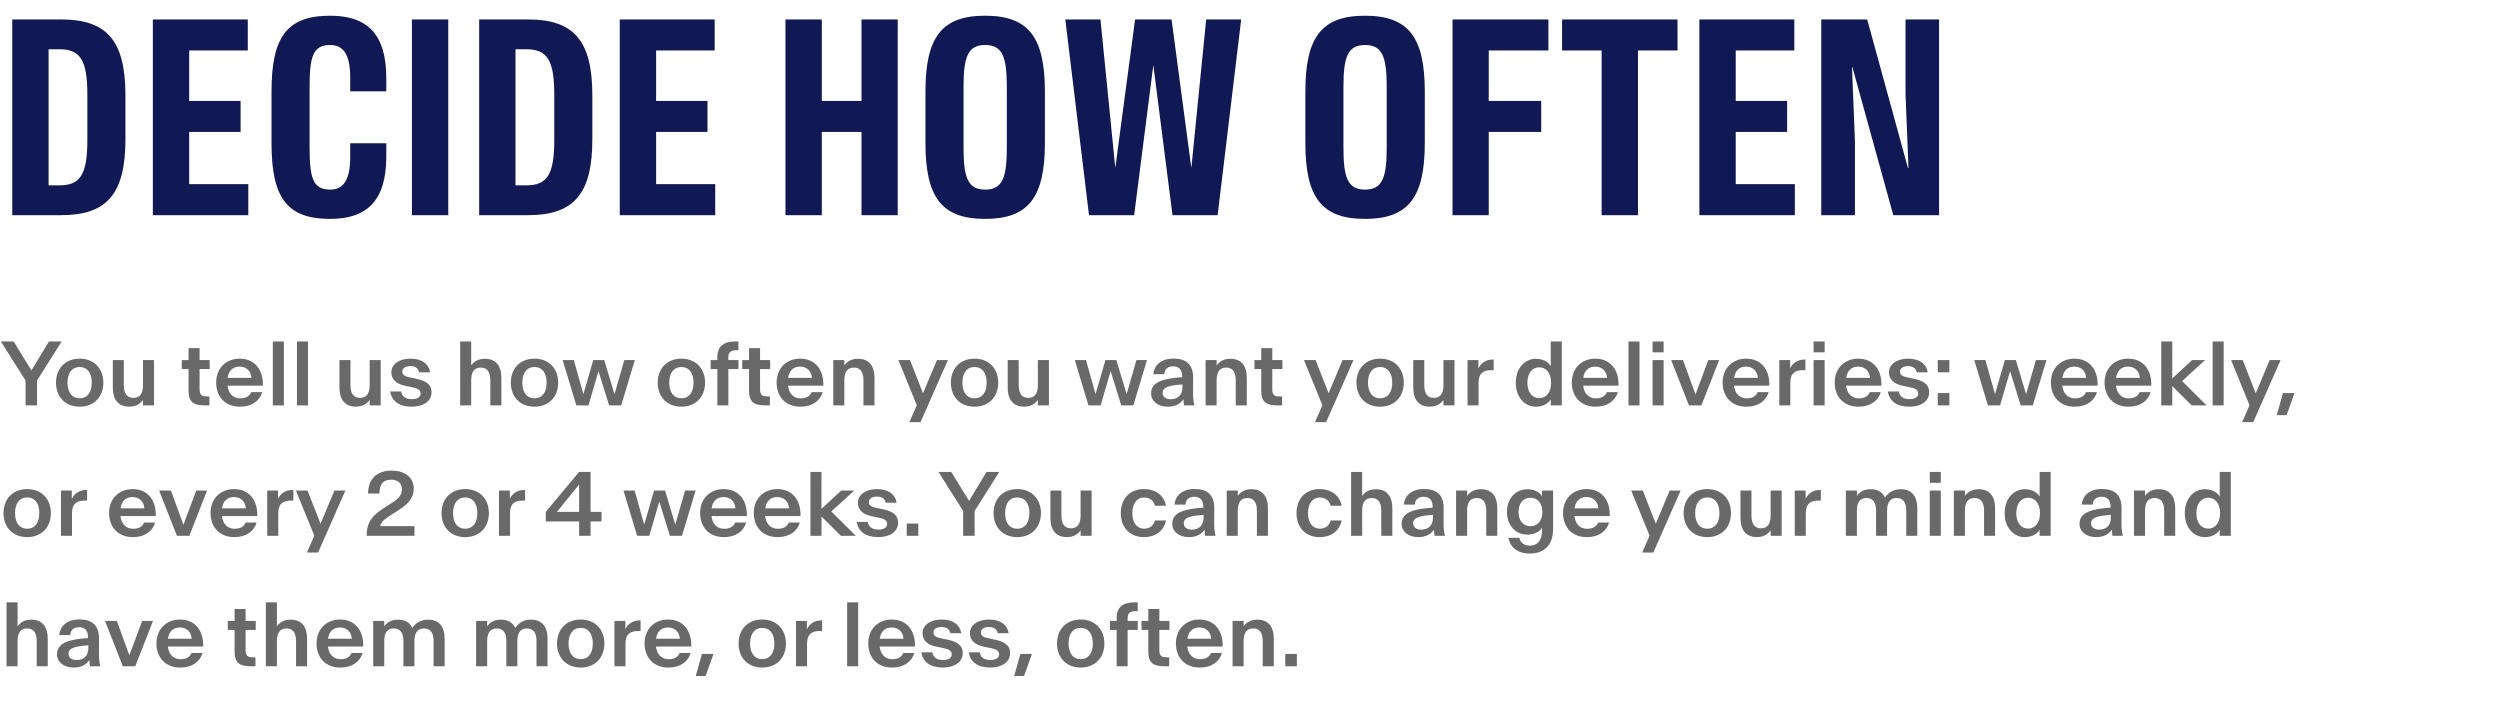
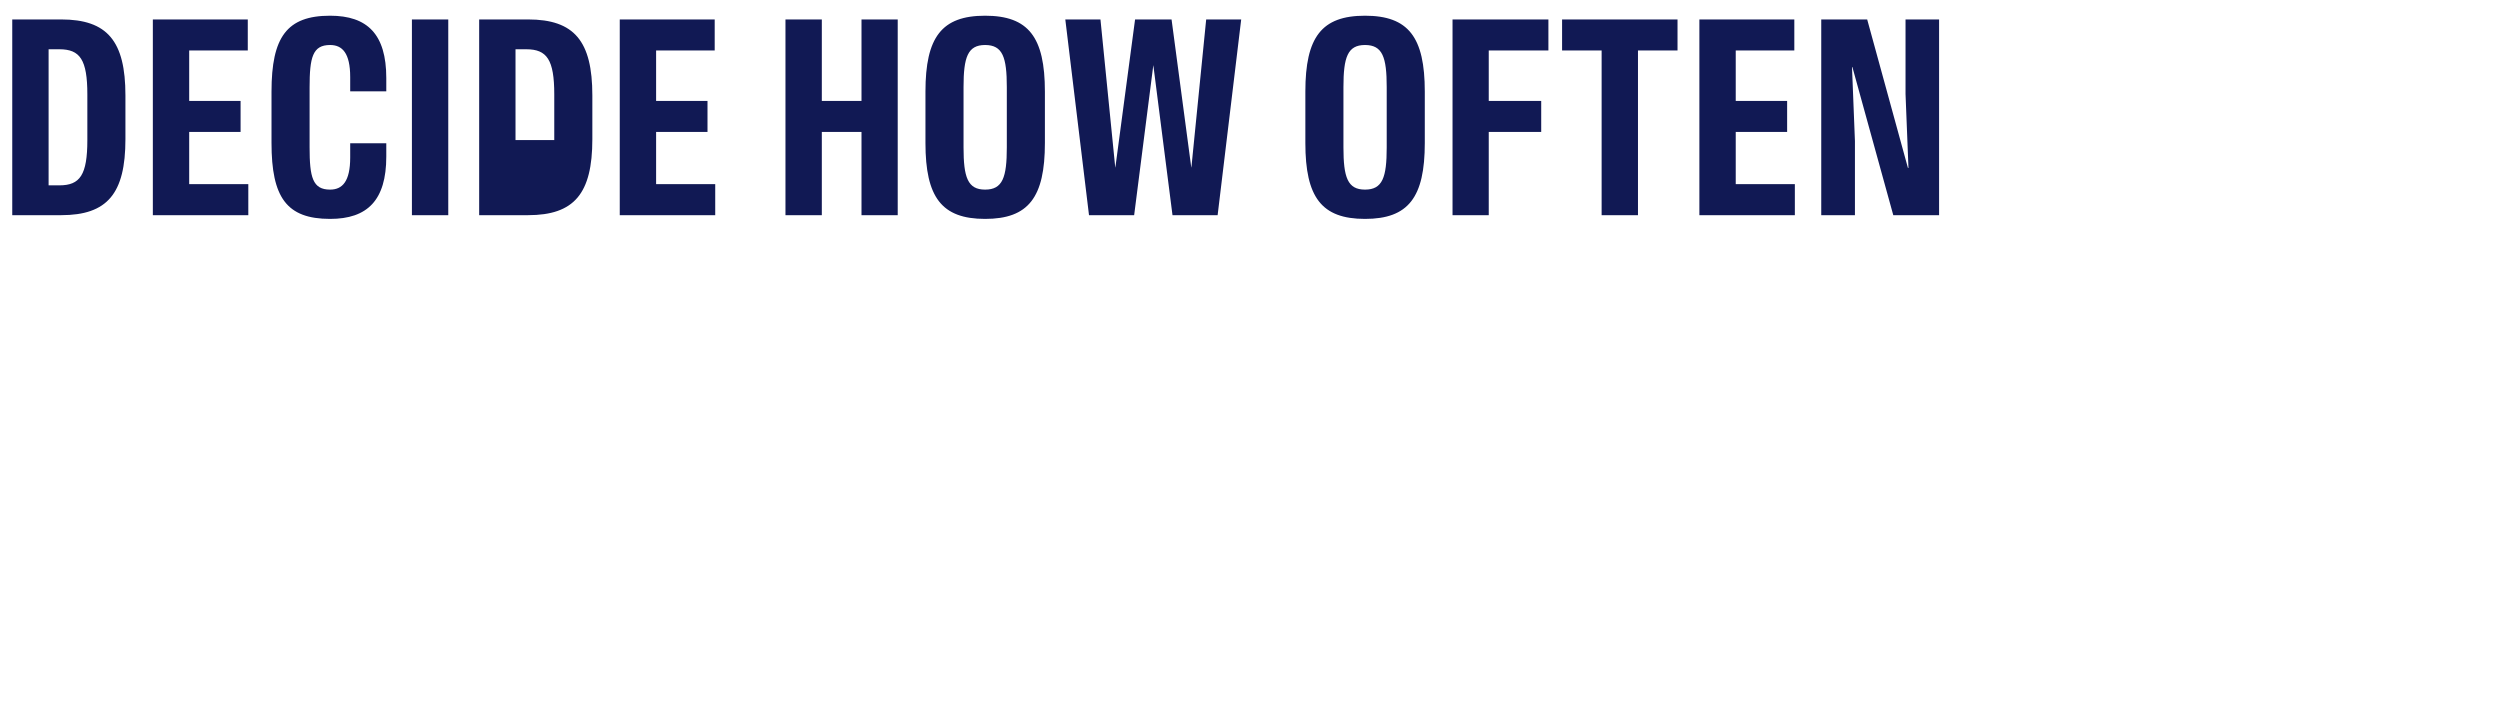
<svg xmlns="http://www.w3.org/2000/svg" width="460" height="130" viewBox="0 0 460 130" fill="none">
-   <path d="M2.254 39.592H11.245C19.747 39.592 23.079 35.623 23.079 25.602V17.566C23.079 7.546 19.747 3.577 11.245 3.577H2.254V39.592ZM8.943 34.104V9.065H10.927C14.725 9.065 16.072 10.976 16.072 17.37V25.774C16.072 32.193 14.725 34.104 10.927 34.104H8.943ZM28.123 39.592H45.689V33.883H34.811V24.279H44.268V18.571H34.811V9.285H45.591V3.577H28.123V39.592ZM60.738 40.278C67.598 40.278 71.077 36.848 71.077 28.812V26.362H64.437V28.983C64.437 33.393 62.992 34.888 60.738 34.888C57.528 34.888 56.965 32.634 56.965 27.121V16.096C56.965 10.535 57.528 8.281 60.738 8.281C62.992 8.281 64.437 9.775 64.437 14.185V16.807H71.077V14.357C71.077 6.296 67.598 2.891 60.738 2.891C52.775 2.891 49.958 6.835 49.958 16.856V26.313C49.958 36.309 52.726 40.278 60.738 40.278ZM75.792 39.592H82.481V3.577H75.792V39.592ZM88.167 39.592H97.158C105.66 39.592 108.992 35.623 108.992 25.602V17.566C108.992 7.546 105.66 3.577 97.158 3.577H88.167V39.592ZM94.855 34.104V9.065H96.84C100.637 9.065 101.985 10.976 101.985 17.37V25.774C101.985 32.193 100.637 34.104 96.84 34.104H94.855ZM114.035 39.592H131.602V33.883H120.724V24.279H130.181V18.571H120.724V9.285H131.504V3.577H114.035V39.592ZM144.526 39.592H151.215V24.279H158.516V39.592H165.18V3.577H158.516V18.571H151.215V3.577H144.526V39.592ZM181.26 40.278C189.247 40.278 192.261 36.309 192.261 26.313V16.856C192.261 6.835 189.247 2.891 181.26 2.891C173.273 2.891 170.284 6.835 170.284 16.856V26.313C170.284 36.309 173.273 40.278 181.26 40.278ZM181.26 34.888C178.051 34.888 177.291 32.634 177.291 27.121V16.023C177.291 10.535 178.051 8.281 181.26 8.281C184.494 8.281 185.254 10.535 185.254 16.023V27.121C185.254 32.634 184.494 34.888 181.26 34.888ZM200.377 39.592H208.683L212.211 11.98L215.739 39.592H224.044L228.381 3.577H221.937L219.218 30.796H219.193L215.567 3.577H208.854L205.228 30.796H205.204L202.484 3.577H196.016L200.377 39.592ZM251.162 40.278C259.149 40.278 262.162 36.309 262.162 26.313V16.856C262.162 6.835 259.149 2.891 251.162 2.891C243.175 2.891 240.186 6.835 240.186 16.856V26.313C240.186 36.309 243.175 40.278 251.162 40.278ZM251.162 34.888C247.952 34.888 247.193 32.634 247.193 27.121V16.023C247.193 10.535 247.952 8.281 251.162 8.281C254.396 8.281 255.155 10.535 255.155 16.023V27.121C255.155 32.634 254.396 34.888 251.162 34.888ZM267.266 39.592H273.93V24.279H283.583V18.571H273.93V9.285H284.906V3.577H267.266V39.592ZM294.699 39.592H301.388V9.285H308.664V3.577H287.423V9.285H294.699V39.592ZM312.686 39.592H330.253V33.883H319.375V24.279H328.832V18.571H319.375V9.285H330.155V3.577H312.686V39.592ZM335.109 39.592H341.308V25.945L340.769 12.348H340.842L348.364 39.592H356.792V3.577H350.618V17.297L351.157 30.894H351.059L343.562 3.577H335.109V39.592Z" fill="#111954" />
-   <path d="M4.704 74.592H6.816V70.016L11.344 62.832H9.008L5.792 68.144H5.776L2.52 62.832H0.16L4.704 70.016V74.592ZM14.656 74.832C17.328 74.832 19.016 72.984 19.016 70.416V70.4C19.016 67.832 17.328 65.992 14.656 65.992C11.984 65.992 10.304 67.832 10.304 70.4V70.416C10.304 72.984 11.984 74.832 14.656 74.832ZM14.656 73.28C13.184 73.28 12.424 72.112 12.424 70.416V70.4C12.424 68.704 13.184 67.536 14.656 67.536C16.136 67.536 16.888 68.704 16.888 70.4V70.416C16.888 72.112 16.136 73.28 14.656 73.28ZM23.776 74.824C25 74.824 25.768 74.336 26.312 73.592V74.592H28.344V66.256H26.312V70.888C26.312 72.392 25.744 73.208 24.552 73.208C23.368 73.208 22.784 72.392 22.784 70.888V66.256H20.76V71.296C20.76 73.488 21.736 74.824 23.776 74.824ZM37.631 74.592H38.535V72.944H38.063C37.175 72.944 36.727 72.72 36.727 71.632V67.904H38.583V66.256H36.727V64.056H34.695V66.256H33.447V67.904H34.695V71.912C34.695 73.848 35.503 74.592 37.631 74.592ZM44.141 74.832C46.405 74.832 47.805 73.688 48.245 72.152H46.221C45.925 72.88 45.277 73.296 44.189 73.296C42.901 73.296 42.021 72.4 41.869 70.96H48.365V70.952C48.461 68.088 46.925 65.992 44.085 65.992C41.637 65.992 39.773 67.72 39.773 70.376V70.392C39.773 72.976 41.413 74.832 44.141 74.832ZM41.885 69.528C42.093 68.104 42.941 67.456 44.093 67.456C45.389 67.456 46.189 68.352 46.261 69.52V69.528H41.885ZM50.2 74.592H52.232V62.832H50.2V74.592ZM54.638 74.592H56.669V62.832H54.638V74.592ZM65.479 74.824C66.703 74.824 67.471 74.336 68.015 73.592V74.592H70.047V66.256H68.015V70.888C68.015 72.392 67.447 73.208 66.255 73.208C65.071 73.208 64.487 72.392 64.487 70.888V66.256H62.463V71.296C62.463 73.488 63.439 74.824 65.479 74.824ZM75.746 74.832C77.866 74.832 79.402 73.848 79.402 72.192V72.176C79.402 70.624 78.218 70.032 76.506 69.672L75.25 69.408C74.466 69.248 74.026 68.96 74.026 68.376V68.36C74.026 67.76 74.642 67.368 75.466 67.368C76.346 67.368 76.938 67.688 77.13 68.504H79.13C78.866 66.848 77.514 65.992 75.498 65.992C73.498 65.992 72.01 67.008 72.01 68.48V68.496C72.01 69.888 73.018 70.664 74.506 70.976L75.786 71.24C76.754 71.44 77.386 71.68 77.386 72.408V72.424C77.386 73.104 76.722 73.44 75.786 73.44C74.698 73.44 73.986 73.008 73.818 72.032H71.81C72.034 73.752 73.418 74.832 75.746 74.832ZM84.669 74.592H86.701V69.952C86.701 68.448 87.269 67.632 88.461 67.632C89.645 67.632 90.221 68.448 90.221 69.952V74.592H92.253V69.544C92.253 67.36 91.277 66.016 89.237 66.016C88.021 66.016 87.253 66.488 86.701 67.232V62.832H84.669V74.592ZM98.344 74.832C101.016 74.832 102.704 72.984 102.704 70.416V70.4C102.704 67.832 101.016 65.992 98.344 65.992C95.672 65.992 93.992 67.832 93.992 70.4V70.416C93.992 72.984 95.672 74.832 98.344 74.832ZM98.344 73.28C96.872 73.28 96.112 72.112 96.112 70.416V70.4C96.112 68.704 96.872 67.536 98.344 67.536C99.824 67.536 100.576 68.704 100.576 70.4V70.416C100.576 72.112 99.824 73.28 98.344 73.28ZM106.042 74.592H108.282L110.122 68.288L112.074 74.592H114.298L116.81 66.256H114.866L113.066 72.528L111.178 66.256H109.162L107.346 72.528L105.586 66.256H103.53L106.042 74.592ZM125.375 74.832C128.047 74.832 129.735 72.984 129.735 70.416V70.4C129.735 67.832 128.047 65.992 125.375 65.992C122.703 65.992 121.023 67.832 121.023 70.4V70.416C121.023 72.984 122.703 74.832 125.375 74.832ZM125.375 73.28C123.903 73.28 123.143 72.112 123.143 70.416V70.4C123.143 68.704 123.903 67.536 125.375 67.536C126.855 67.536 127.607 68.704 127.607 70.4V70.416C127.607 72.112 126.855 73.28 125.375 73.28ZM131.994 74.592H134.018V67.904H135.874V66.256H134.018V65.704C134.018 64.816 134.49 64.448 135.482 64.448H135.874V62.832H135.234C133.146 62.832 131.994 63.76 131.994 65.664V66.256H130.762V67.904H131.994V74.592ZM140.756 74.592H141.66V72.944H141.188C140.3 72.944 139.852 72.72 139.852 71.632V67.904H141.708V66.256H139.852V64.056H137.82V66.256H136.572V67.904H137.82V71.912C137.82 73.848 138.628 74.592 140.756 74.592ZM147.266 74.832C149.53 74.832 150.93 73.688 151.37 72.152H149.346C149.05 72.88 148.402 73.296 147.314 73.296C146.026 73.296 145.146 72.4 144.994 70.96H151.49V70.952C151.586 68.088 150.05 65.992 147.21 65.992C144.762 65.992 142.898 67.72 142.898 70.376V70.392C142.898 72.976 144.538 74.832 147.266 74.832ZM145.01 69.528C145.218 68.104 146.066 67.456 147.218 67.456C148.514 67.456 149.314 68.352 149.386 69.52V69.528H145.01ZM153.325 74.592H155.357V69.952C155.357 68.448 155.925 67.632 157.117 67.632C158.301 67.632 158.877 68.448 158.877 69.952V74.592H160.909V69.544C160.909 67.36 159.933 66.016 157.893 66.016C156.677 66.016 155.909 66.488 155.357 67.232V66.256H153.325V74.592ZM167.333 77.672H169.381L174.413 66.256H172.397L169.845 72.344H169.829L167.445 66.256H165.309L168.693 74.568L167.333 77.672ZM179.312 74.832C181.985 74.832 183.673 72.984 183.673 70.416V70.4C183.673 67.832 181.985 65.992 179.312 65.992C176.641 65.992 174.961 67.832 174.961 70.4V70.416C174.961 72.984 176.641 74.832 179.312 74.832ZM179.312 73.28C177.841 73.28 177.081 72.112 177.081 70.416V70.4C177.081 68.704 177.841 67.536 179.312 67.536C180.793 67.536 181.545 68.704 181.545 70.4V70.416C181.545 72.112 180.793 73.28 179.312 73.28ZM188.432 74.824C189.656 74.824 190.424 74.336 190.968 73.592V74.592H193V66.256H190.968V70.888C190.968 72.392 190.4 73.208 189.208 73.208C188.024 73.208 187.44 72.392 187.44 70.888V66.256H185.416V71.296C185.416 73.488 186.392 74.824 188.432 74.824ZM200.277 74.592H202.517L204.357 68.288L206.309 74.592H208.533L211.045 66.256H209.101L207.301 72.528L205.413 66.256H203.397L201.581 72.528L199.821 66.256H197.765L200.277 74.592ZM214.852 74.832C216.204 74.832 217.18 74.328 217.756 73.456C217.772 73.928 217.804 74.32 217.876 74.592H219.78C219.572 73.848 219.516 73.064 219.524 71.912L219.54 69.568C219.556 67.008 218.204 65.976 215.916 65.976C213.684 65.976 212.363 67.152 212.22 68.848H214.236C214.284 67.928 214.852 67.408 215.884 67.408C216.9 67.408 217.516 68 217.516 69.256V69.408C214.1 69.624 211.804 70.256 211.804 72.368V72.384C211.804 73.912 213.18 74.832 214.852 74.832ZM217.572 70.736V71.216C217.572 72.76 216.636 73.456 215.428 73.456C214.516 73.456 213.924 73.024 213.924 72.296V72.28C213.924 71.232 215.148 70.904 217.572 70.736ZM221.825 74.592H223.857V69.952C223.857 68.448 224.425 67.632 225.617 67.632C226.801 67.632 227.377 68.448 227.377 69.952V74.592H229.409V69.544C229.409 67.36 228.433 66.016 226.393 66.016C225.177 66.016 224.409 66.488 223.857 67.232V66.256H221.825V74.592ZM235.006 74.592H235.91V72.944H235.438C234.55 72.944 234.102 72.72 234.102 71.632V67.904H235.958V66.256H234.102V64.056H232.07V66.256H230.822V67.904H232.07V71.912C232.07 73.848 232.878 74.592 235.006 74.592ZM241.958 77.672H244.006L249.038 66.256H247.022L244.47 72.344H244.454L242.07 66.256H239.934L243.318 74.568L241.958 77.672ZM253.938 74.832C256.61 74.832 258.298 72.984 258.298 70.416V70.4C258.298 67.832 256.61 65.992 253.938 65.992C251.266 65.992 249.586 67.832 249.586 70.4V70.416C249.586 72.984 251.266 74.832 253.938 74.832ZM253.938 73.28C252.466 73.28 251.706 72.112 251.706 70.416V70.4C251.706 68.704 252.466 67.536 253.938 67.536C255.418 67.536 256.17 68.704 256.17 70.4V70.416C256.17 72.112 255.418 73.28 253.938 73.28ZM263.057 74.824C264.281 74.824 265.049 74.336 265.593 73.592V74.592H267.625V66.256H265.593V70.888C265.593 72.392 265.025 73.208 263.833 73.208C262.649 73.208 262.065 72.392 262.065 70.888V66.256H260.041V71.296C260.041 73.488 261.017 74.824 263.057 74.824ZM270.028 74.592H272.06V70.408C272.06 68.712 272.916 68.112 274.332 68.112H274.836V66.152H274.684C273.404 66.152 272.476 66.808 272.028 67.792V66.256H270.028V74.592ZM282.586 74.832C283.882 74.832 284.866 74.28 285.338 73.48V74.592H287.37V62.832H285.338V67.368C284.866 66.56 283.882 66.016 282.586 66.016C280.682 66.016 278.906 67.616 278.906 70.416V70.432C278.906 73.232 280.682 74.832 282.586 74.832ZM283.226 73.264C281.97 73.264 281.042 72.232 281.042 70.432V70.416C281.042 68.616 281.97 67.584 283.226 67.584C284.466 67.584 285.402 68.616 285.402 70.416V70.432C285.402 72.232 284.466 73.264 283.226 73.264ZM293.579 74.832C295.843 74.832 297.243 73.688 297.683 72.152H295.659C295.363 72.88 294.715 73.296 293.627 73.296C292.339 73.296 291.459 72.4 291.307 70.96H297.803V70.952C297.899 68.088 296.363 65.992 293.523 65.992C291.075 65.992 289.211 67.72 289.211 70.376V70.392C289.211 72.976 290.851 74.832 293.579 74.832ZM291.323 69.528C291.531 68.104 292.379 67.456 293.531 67.456C294.827 67.456 295.627 68.352 295.699 69.52V69.528H291.323ZM299.638 74.592H301.67V62.832H299.638V74.592ZM304.075 64.832H306.107V62.832H304.075V64.832ZM304.075 74.592H306.107V66.256H304.075V74.592ZM310.769 74.592H313.057L316.321 66.256H314.329L311.969 72.576L309.673 66.256H307.497L310.769 74.592ZM321.329 74.832C323.593 74.832 324.993 73.688 325.433 72.152H323.409C323.113 72.88 322.465 73.296 321.377 73.296C320.089 73.296 319.209 72.4 319.057 70.96H325.553V70.952C325.649 68.088 324.113 65.992 321.273 65.992C318.825 65.992 316.961 67.72 316.961 70.376V70.392C316.961 72.976 318.601 74.832 321.329 74.832ZM319.073 69.528C319.281 68.104 320.129 67.456 321.281 67.456C322.577 67.456 323.377 68.352 323.449 69.52V69.528H319.073ZM327.388 74.592H329.42V70.408C329.42 68.712 330.276 68.112 331.692 68.112H332.196V66.152H332.044C330.764 66.152 329.836 66.808 329.388 67.792V66.256H327.388V74.592ZM333.7 64.832H335.732V62.832H333.7V64.832ZM333.7 74.592H335.732V66.256H333.7V74.592ZM341.954 74.832C344.218 74.832 345.618 73.688 346.058 72.152H344.034C343.738 72.88 343.09 73.296 342.002 73.296C340.714 73.296 339.834 72.4 339.682 70.96H346.178V70.952C346.274 68.088 344.738 65.992 341.898 65.992C339.45 65.992 337.586 67.72 337.586 70.376V70.392C337.586 72.976 339.226 74.832 341.954 74.832ZM339.698 69.528C339.906 68.104 340.754 67.456 341.906 67.456C343.202 67.456 344.002 68.352 344.074 69.52V69.528H339.698ZM351.309 74.832C353.429 74.832 354.965 73.848 354.965 72.192V72.176C354.965 70.624 353.781 70.032 352.069 69.672L350.812 69.408C350.029 69.248 349.589 68.96 349.589 68.376V68.36C349.589 67.76 350.205 67.368 351.029 67.368C351.909 67.368 352.501 67.688 352.693 68.504H354.693C354.429 66.848 353.077 65.992 351.061 65.992C349.061 65.992 347.573 67.008 347.573 68.48V68.496C347.573 69.888 348.581 70.664 350.069 70.976L351.349 71.24C352.317 71.44 352.949 71.68 352.949 72.408V72.424C352.949 73.104 352.285 73.44 351.349 73.44C350.261 73.44 349.549 73.008 349.381 72.032H347.373C347.597 73.752 348.981 74.832 351.309 74.832ZM356.547 68.512H358.683V66.248H356.547V68.512ZM356.547 74.592H358.683V72.328H356.547V74.592ZM365.777 74.592H368.017L369.857 68.288L371.809 74.592H374.033L376.545 66.256H374.601L372.801 72.528L370.913 66.256H368.897L367.081 72.528L365.321 66.256H363.265L365.777 74.592ZM381.735 74.832C383.999 74.832 385.399 73.688 385.839 72.152H383.815C383.519 72.88 382.871 73.296 381.783 73.296C380.495 73.296 379.615 72.4 379.463 70.96H385.959V70.952C386.055 68.088 384.519 65.992 381.679 65.992C379.231 65.992 377.367 67.72 377.367 70.376V70.392C377.367 72.976 379.007 74.832 381.735 74.832ZM379.479 69.528C379.687 68.104 380.535 67.456 381.687 67.456C382.983 67.456 383.783 68.352 383.855 69.52V69.528H379.479ZM391.61 74.832C393.874 74.832 395.274 73.688 395.714 72.152H393.69C393.394 72.88 392.746 73.296 391.658 73.296C390.37 73.296 389.49 72.4 389.338 70.96H395.834V70.952C395.93 68.088 394.394 65.992 391.554 65.992C389.106 65.992 387.242 67.72 387.242 70.376V70.392C387.242 72.976 388.882 74.832 391.61 74.832ZM389.354 69.528C389.562 68.104 390.41 67.456 391.562 67.456C392.858 67.456 393.658 68.352 393.73 69.52V69.528H389.354ZM397.669 74.592H399.701V71.04L403.277 74.592H406.021L401.509 70.112L405.741 66.256H403.333L399.693 69.632L399.701 62.832H397.669V74.592ZM407.122 74.592H409.154V62.832H407.122V74.592ZM412.551 77.672H414.599L419.631 66.256H417.615L415.063 72.344H415.047L412.663 66.256H410.527L413.911 74.568L412.551 77.672ZM418.918 76.384H420.734L422.19 72.328H420.062L418.918 76.384ZM5 98.832C7.672 98.832 9.36 96.984 9.36 94.416V94.4C9.36 91.832 7.672 89.992 5 89.992C2.328 89.992 0.648 91.832 0.648 94.4V94.416C0.648 96.984 2.328 98.832 5 98.832ZM5 97.28C3.528 97.28 2.768 96.112 2.768 94.416V94.4C2.768 92.704 3.528 91.536 5 91.536C6.48 91.536 7.232 92.704 7.232 94.4V94.416C7.232 96.112 6.48 97.28 5 97.28ZM11.216 98.592H13.248V94.408C13.248 92.712 14.104 92.112 15.52 92.112H16.024V90.152H15.872C14.592 90.152 13.664 90.808 13.216 91.792V90.256H11.216V98.592ZM24.438 98.832C26.702 98.832 28.102 97.688 28.542 96.152H26.518C26.222 96.88 25.574 97.296 24.486 97.296C23.198 97.296 22.318 96.4 22.166 94.96H28.662V94.952C28.758 92.088 27.222 89.992 24.382 89.992C21.934 89.992 20.07 91.72 20.07 94.376V94.392C20.07 96.976 21.71 98.832 24.438 98.832ZM22.182 93.528C22.39 92.104 23.238 91.456 24.39 91.456C25.686 91.456 26.486 92.352 26.558 93.52V93.528H22.182ZM32.55 98.592H34.838L38.102 90.256H36.11L33.75 96.576L31.454 90.256H29.278L32.55 98.592ZM43.11 98.832C45.374 98.832 46.774 97.688 47.214 96.152H45.19C44.894 96.88 44.246 97.296 43.158 97.296C41.87 97.296 40.99 96.4 40.838 94.96H47.334V94.952C47.43 92.088 45.894 89.992 43.054 89.992C40.606 89.992 38.742 91.72 38.742 94.376V94.392C38.742 96.976 40.382 98.832 43.11 98.832ZM40.854 93.528C41.062 92.104 41.91 91.456 43.062 91.456C44.358 91.456 45.158 92.352 45.23 93.52V93.528H40.854ZM49.169 98.592H51.201V94.408C51.201 92.712 52.057 92.112 53.473 92.112H53.977V90.152H53.825C52.545 90.152 51.617 90.808 51.169 91.792V90.256H49.169V98.592ZM56.473 101.672H58.521L63.553 90.256H61.537L58.985 96.344H58.969L56.585 90.256H54.449L57.833 98.568L56.473 101.672ZM67.478 98.592H76.262V96.808H69.95C70.19 95.84 70.91 95.432 72.454 94.432L73.254 93.92C75.054 92.768 76.126 91.68 76.126 89.928V89.92C76.126 87.712 74.374 86.592 72.022 86.592C69.518 86.592 67.766 87.96 67.718 90.816H69.806C69.822 88.816 70.742 88.264 71.95 88.264C73.174 88.264 73.942 88.864 73.942 90.016V90.024C73.942 91.096 73.35 91.744 72.094 92.536L71.246 93.08C68.75 94.64 67.478 95.84 67.478 98.432V98.592ZM85.594 98.832C88.266 98.832 89.954 96.984 89.954 94.416V94.4C89.954 91.832 88.266 89.992 85.594 89.992C82.922 89.992 81.242 91.832 81.242 94.4V94.416C81.242 96.984 82.922 98.832 85.594 98.832ZM85.594 97.28C84.122 97.28 83.362 96.112 83.362 94.416V94.4C83.362 92.704 84.122 91.536 85.594 91.536C87.074 91.536 87.826 92.704 87.826 94.4V94.416C87.826 96.112 87.074 97.28 85.594 97.28ZM91.809 98.592H93.841V94.408C93.841 92.712 94.697 92.112 96.113 92.112H96.617V90.152H96.465C95.185 90.152 94.257 90.808 93.809 91.792V90.256H91.809V98.592ZM106.56 98.592H108.664V95.944H110.68V94.184H108.664V86.832H106.56L100.424 94.176V95.944H106.56V98.592ZM102.48 94.184L105.656 90.256L106.544 89.184H106.56V94.184H102.48ZM117.23 98.592H119.47L121.31 92.288L123.262 98.592H125.486L127.998 90.256H126.054L124.254 96.528L122.366 90.256H120.35L118.534 96.528L116.774 90.256H114.718L117.23 98.592ZM133.188 98.832C135.452 98.832 136.852 97.688 137.292 96.152H135.268C134.972 96.88 134.324 97.296 133.236 97.296C131.948 97.296 131.068 96.4 130.916 94.96H137.412V94.952C137.508 92.088 135.972 89.992 133.132 89.992C130.684 89.992 128.82 91.72 128.82 94.376V94.392C128.82 96.976 130.46 98.832 133.188 98.832ZM130.932 93.528C131.14 92.104 131.988 91.456 133.14 91.456C134.436 91.456 135.236 92.352 135.308 93.52V93.528H130.932ZM143.063 98.832C145.327 98.832 146.727 97.688 147.167 96.152H145.143C144.847 96.88 144.199 97.296 143.111 97.296C141.823 97.296 140.943 96.4 140.791 94.96H147.287V94.952C147.383 92.088 145.847 89.992 143.007 89.992C140.559 89.992 138.695 91.72 138.695 94.376V94.392C138.695 96.976 140.335 98.832 143.063 98.832ZM140.807 93.528C141.015 92.104 141.863 91.456 143.015 91.456C144.311 91.456 145.111 92.352 145.183 93.52V93.528H140.807ZM149.122 98.592H151.154V95.04L154.73 98.592H157.474L152.962 94.112L157.194 90.256H154.786L151.146 93.632L151.154 86.832H149.122V98.592ZM161.59 98.832C163.71 98.832 165.246 97.848 165.246 96.192V96.176C165.246 94.624 164.062 94.032 162.35 93.672L161.094 93.408C160.31 93.248 159.87 92.96 159.87 92.376V92.36C159.87 91.76 160.486 91.368 161.31 91.368C162.19 91.368 162.782 91.688 162.974 92.504H164.974C164.71 90.848 163.358 89.992 161.342 89.992C159.342 89.992 157.854 91.008 157.854 92.48V92.496C157.854 93.888 158.862 94.664 160.35 94.976L161.63 95.24C162.598 95.44 163.23 95.68 163.23 96.408V96.424C163.23 97.104 162.566 97.44 161.63 97.44C160.542 97.44 159.83 97.008 159.662 96.032H157.654C157.878 97.752 159.262 98.832 161.59 98.832ZM166.837 98.592H168.965V96.328H166.837V98.592ZM177.22 98.592H179.332V94.016L183.86 86.832H181.524L178.308 92.144H178.292L175.036 86.832H172.676L177.22 94.016V98.592ZM187.172 98.832C189.844 98.832 191.532 96.984 191.532 94.416V94.4C191.532 91.832 189.844 89.992 187.172 89.992C184.5 89.992 182.82 91.832 182.82 94.4V94.416C182.82 96.984 184.5 98.832 187.172 98.832ZM187.172 97.28C185.7 97.28 184.94 96.112 184.94 94.416V94.4C184.94 92.704 185.7 91.536 187.172 91.536C188.652 91.536 189.404 92.704 189.404 94.4V94.416C189.404 96.112 188.652 97.28 187.172 97.28ZM196.292 98.824C197.516 98.824 198.284 98.336 198.828 97.592V98.592H200.86V90.256H198.828V94.888C198.828 96.392 198.26 97.208 197.068 97.208C195.884 97.208 195.3 96.392 195.3 94.888V90.256H193.276V95.296C193.276 97.488 194.252 98.824 196.292 98.824ZM210.467 98.832C212.755 98.832 214.187 97.56 214.547 95.76H212.507C212.267 96.736 211.531 97.28 210.499 97.28C209.235 97.28 208.347 96.208 208.347 94.416V94.4C208.347 92.6 209.235 91.536 210.499 91.536C211.531 91.536 212.267 92.08 212.507 93.056H214.547C214.187 91.256 212.755 89.992 210.467 89.992C207.867 89.992 206.227 91.808 206.227 94.4V94.416C206.227 97.008 207.867 98.832 210.467 98.832ZM218.742 98.832C220.094 98.832 221.07 98.328 221.646 97.456C221.662 97.928 221.694 98.32 221.766 98.592H223.67C223.462 97.848 223.406 97.064 223.414 95.912L223.43 93.568C223.446 91.008 222.094 89.976 219.806 89.976C217.574 89.976 216.254 91.152 216.11 92.848H218.126C218.174 91.928 218.742 91.408 219.774 91.408C220.79 91.408 221.406 92 221.406 93.256V93.408C217.99 93.624 215.694 94.256 215.694 96.368V96.384C215.694 97.912 217.07 98.832 218.742 98.832ZM221.462 94.736V95.216C221.462 96.76 220.526 97.456 219.318 97.456C218.406 97.456 217.814 97.024 217.814 96.296V96.28C217.814 95.232 219.038 94.904 221.462 94.736ZM225.716 98.592H227.748V93.952C227.748 92.448 228.316 91.632 229.508 91.632C230.692 91.632 231.268 92.448 231.268 93.952V98.592H233.3V93.544C233.3 91.36 232.324 90.016 230.284 90.016C229.068 90.016 228.3 90.488 227.748 91.232V90.256H225.716V98.592ZM242.795 98.832C245.083 98.832 246.515 97.56 246.875 95.76H244.835C244.595 96.736 243.859 97.28 242.827 97.28C241.563 97.28 240.675 96.208 240.675 94.416V94.4C240.675 92.6 241.563 91.536 242.827 91.536C243.859 91.536 244.595 92.08 244.835 93.056H246.875C246.515 91.256 245.083 89.992 242.795 89.992C240.195 89.992 238.555 91.808 238.555 94.4V94.416C238.555 97.008 240.195 98.832 242.795 98.832ZM248.606 98.592H250.638V93.952C250.638 92.448 251.206 91.632 252.398 91.632C253.582 91.632 254.158 92.448 254.158 93.952V98.592H256.19V93.544C256.19 91.36 255.214 90.016 253.174 90.016C251.958 90.016 251.19 90.488 250.638 91.232V86.832H248.606V98.592ZM260.945 98.832C262.297 98.832 263.273 98.328 263.849 97.456C263.865 97.928 263.897 98.32 263.969 98.592H265.873C265.665 97.848 265.609 97.064 265.617 95.912L265.633 93.568C265.649 91.008 264.297 89.976 262.009 89.976C259.777 89.976 258.457 91.152 258.313 92.848H260.329C260.377 91.928 260.945 91.408 261.977 91.408C262.993 91.408 263.609 92 263.609 93.256V93.408C260.193 93.624 257.897 94.256 257.897 96.368V96.384C257.897 97.912 259.273 98.832 260.945 98.832ZM263.665 94.736V95.216C263.665 96.76 262.729 97.456 261.521 97.456C260.609 97.456 260.017 97.024 260.017 96.296V96.28C260.017 95.232 261.241 94.904 263.665 94.736ZM267.919 98.592H269.951V93.952C269.951 92.448 270.519 91.632 271.711 91.632C272.895 91.632 273.471 92.448 273.471 93.952V98.592H275.503V93.544C275.503 91.36 274.527 90.016 272.487 90.016C271.271 90.016 270.503 90.488 269.951 91.232V90.256H267.919V98.592ZM281.01 98.376C282.274 98.376 283.266 97.864 283.738 97.112V97.608C283.738 99.624 282.722 100.392 281.546 100.392C280.37 100.392 279.722 99.784 279.554 98.952H277.554C277.858 100.752 279.306 101.856 281.474 101.856C283.818 101.856 285.77 100.616 285.77 97.296V90.256H283.738V91.296C283.266 90.528 282.274 90.016 281.01 90.016C279.082 90.016 277.282 91.52 277.282 94.192V94.208C277.282 96.88 279.082 98.376 281.01 98.376ZM281.602 96.824C280.362 96.824 279.41 95.88 279.41 94.208V94.192C279.41 92.512 280.362 91.584 281.602 91.584C282.85 91.584 283.794 92.512 283.794 94.192V94.208C283.794 95.88 282.85 96.824 281.602 96.824ZM291.969 98.832C294.233 98.832 295.633 97.688 296.073 96.152H294.049C293.753 96.88 293.105 97.296 292.017 97.296C290.729 97.296 289.849 96.4 289.697 94.96H296.193V94.952C296.289 92.088 294.753 89.992 291.913 89.992C289.465 89.992 287.601 91.72 287.601 94.376V94.392C287.601 96.976 289.241 98.832 291.969 98.832ZM289.713 93.528C289.921 92.104 290.769 91.456 291.921 91.456C293.217 91.456 294.017 92.352 294.089 93.52V93.528H289.713ZM302.161 101.672H304.209L309.241 90.256H307.225L304.673 96.344H304.657L302.273 90.256H300.137L303.521 98.568L302.161 101.672ZM314.141 98.832C316.813 98.832 318.501 96.984 318.501 94.416V94.4C318.501 91.832 316.813 89.992 314.141 89.992C311.469 89.992 309.789 91.832 309.789 94.4V94.416C309.789 96.984 311.469 98.832 314.141 98.832ZM314.141 97.28C312.669 97.28 311.909 96.112 311.909 94.416V94.4C311.909 92.704 312.669 91.536 314.141 91.536C315.621 91.536 316.373 92.704 316.373 94.4V94.416C316.373 96.112 315.621 97.28 314.141 97.28ZM323.26 98.824C324.484 98.824 325.252 98.336 325.796 97.592V98.592H327.828V90.256H325.796V94.888C325.796 96.392 325.228 97.208 324.036 97.208C322.852 97.208 322.268 96.392 322.268 94.888V90.256H320.244V95.296C320.244 97.488 321.22 98.824 323.26 98.824ZM330.231 98.592H332.263V94.408C332.263 92.712 333.119 92.112 334.535 92.112H335.039V90.152H334.887C333.607 90.152 332.679 90.808 332.231 91.792V90.256H330.231V98.592ZM339.638 98.592H341.67V93.952C341.67 92.448 342.238 91.632 343.43 91.632C344.614 91.632 345.198 92.448 345.198 93.952V98.592H347.222V93.952C347.222 92.448 347.798 91.632 348.982 91.632C350.182 91.632 350.75 92.448 350.75 93.952V98.592H352.782V93.544C352.782 91.36 351.806 90.016 349.758 90.016C348.566 90.016 347.574 90.456 346.838 91.536C346.39 90.568 345.51 90.016 344.206 90.016C342.99 90.016 342.222 90.488 341.67 91.232V90.256H339.638V98.592ZM355.075 88.832H357.107V86.832H355.075V88.832ZM355.075 98.592H357.107V90.256H355.075V98.592ZM359.513 98.592H361.545V93.952C361.545 92.448 362.113 91.632 363.305 91.632C364.489 91.632 365.065 92.448 365.065 93.952V98.592H367.097V93.544C367.097 91.36 366.121 90.016 364.081 90.016C362.865 90.016 362.097 90.488 361.545 91.232V90.256H359.513V98.592ZM372.54 98.832C373.836 98.832 374.82 98.28 375.292 97.48V98.592H377.324V86.832H375.292V91.368C374.82 90.56 373.836 90.016 372.54 90.016C370.636 90.016 368.86 91.616 368.86 94.416V94.432C368.86 97.232 370.636 98.832 372.54 98.832ZM373.18 97.264C371.924 97.264 370.996 96.232 370.996 94.432V94.416C370.996 92.616 371.924 91.584 373.18 91.584C374.42 91.584 375.356 92.616 375.356 94.416V94.432C375.356 96.232 374.42 97.264 373.18 97.264ZM385.68 98.832C387.032 98.832 388.008 98.328 388.584 97.456C388.6 97.928 388.632 98.32 388.704 98.592H390.608C390.4 97.848 390.344 97.064 390.352 95.912L390.368 93.568C390.384 91.008 389.032 89.976 386.744 89.976C384.512 89.976 383.192 91.152 383.048 92.848H385.064C385.112 91.928 385.68 91.408 386.712 91.408C387.728 91.408 388.344 92 388.344 93.256V93.408C384.928 93.624 382.632 94.256 382.632 96.368V96.384C382.632 97.912 384.008 98.832 385.68 98.832ZM388.4 94.736V95.216C388.4 96.76 387.464 97.456 386.256 97.456C385.344 97.456 384.752 97.024 384.752 96.296V96.28C384.752 95.232 385.976 94.904 388.4 94.736ZM392.653 98.592H394.685V93.952C394.685 92.448 395.253 91.632 396.445 91.632C397.629 91.632 398.205 92.448 398.205 93.952V98.592H400.237V93.544C400.237 91.36 399.261 90.016 397.221 90.016C396.005 90.016 395.237 90.488 394.685 91.232V90.256H392.653V98.592ZM405.68 98.832C406.976 98.832 407.96 98.28 408.432 97.48V98.592H410.464V86.832H408.432V91.368C407.96 90.56 406.976 90.016 405.68 90.016C403.776 90.016 402 91.616 402 94.416V94.432C402 97.232 403.776 98.832 405.68 98.832ZM406.32 97.264C405.064 97.264 404.136 96.232 404.136 94.432V94.416C404.136 92.616 405.064 91.584 406.32 91.584C407.56 91.584 408.496 92.616 408.496 94.416V94.432C408.496 96.232 407.56 97.264 406.32 97.264ZM1.2 122.592H3.232V117.952C3.232 116.448 3.8 115.632 4.992 115.632C6.176 115.632 6.752 116.448 6.752 117.952V122.592H8.784V117.544C8.784 115.36 7.808 114.016 5.768 114.016C4.552 114.016 3.784 114.488 3.232 115.232V110.832H1.2V122.592ZM13.539 122.832C14.891 122.832 15.867 122.328 16.443 121.456C16.459 121.928 16.491 122.32 16.563 122.592H18.467C18.259 121.848 18.203 121.064 18.211 119.912L18.227 117.568C18.243 115.008 16.891 113.976 14.603 113.976C12.371 113.976 11.051 115.152 10.907 116.848H12.923C12.971 115.928 13.539 115.408 14.571 115.408C15.587 115.408 16.203 116 16.203 117.256V117.408C12.787 117.624 10.491 118.256 10.491 120.368V120.384C10.491 121.912 11.867 122.832 13.539 122.832ZM16.259 118.736V119.216C16.259 120.76 15.323 121.456 14.115 121.456C13.203 121.456 12.611 121.024 12.611 120.296V120.28C12.611 119.232 13.835 118.904 16.259 118.736ZM22.597 122.592H24.885L28.149 114.256H26.157L23.797 120.576L21.501 114.256H19.325L22.597 122.592ZM33.157 122.832C35.421 122.832 36.821 121.688 37.261 120.152H35.237C34.941 120.88 34.293 121.296 33.205 121.296C31.917 121.296 31.037 120.4 30.885 118.96H37.381V118.952C37.477 116.088 35.941 113.992 33.101 113.992C30.653 113.992 28.789 115.72 28.789 118.376V118.392C28.789 120.976 30.429 122.832 33.157 122.832ZM30.901 117.528C31.109 116.104 31.957 115.456 33.109 115.456C34.405 115.456 35.205 116.352 35.277 117.52V117.528H30.901ZM46.1 122.592H47.004V120.944H46.532C45.644 120.944 45.196 120.72 45.196 119.632V115.904H47.052V114.256H45.196V112.056H43.164V114.256H41.916V115.904H43.164V119.912C43.164 121.848 43.972 122.592 46.1 122.592ZM48.919 122.592H50.951V117.952C50.951 116.448 51.519 115.632 52.711 115.632C53.895 115.632 54.471 116.448 54.471 117.952V122.592H56.503V117.544C56.503 115.36 55.527 114.016 53.487 114.016C52.271 114.016 51.503 114.488 50.951 115.232V110.832H48.919V122.592ZM62.61 122.832C64.874 122.832 66.274 121.688 66.714 120.152H64.69C64.394 120.88 63.746 121.296 62.658 121.296C61.37 121.296 60.49 120.4 60.338 118.96H66.834V118.952C66.93 116.088 65.394 113.992 62.554 113.992C60.106 113.992 58.242 115.72 58.242 118.376V118.392C58.242 120.976 59.882 122.832 62.61 122.832ZM60.354 117.528C60.562 116.104 61.41 115.456 62.562 115.456C63.858 115.456 64.658 116.352 64.73 117.52V117.528H60.354ZM68.669 122.592H70.701V117.952C70.701 116.448 71.269 115.632 72.461 115.632C73.645 115.632 74.229 116.448 74.229 117.952V122.592H76.253V117.952C76.253 116.448 76.829 115.632 78.013 115.632C79.213 115.632 79.781 116.448 79.781 117.952V122.592H81.813V117.544C81.813 115.36 80.837 114.016 78.789 114.016C77.597 114.016 76.605 114.456 75.869 115.536C75.421 114.568 74.541 114.016 73.237 114.016C72.021 114.016 71.253 114.488 70.701 115.232V114.256H68.669V122.592ZM87.606 122.592H89.638V117.952C89.638 116.448 90.206 115.632 91.398 115.632C92.582 115.632 93.166 116.448 93.166 117.952V122.592H95.19V117.952C95.19 116.448 95.766 115.632 96.95 115.632C98.15 115.632 98.718 116.448 98.718 117.952V122.592H100.75V117.544C100.75 115.36 99.774 114.016 97.726 114.016C96.534 114.016 95.542 114.456 94.806 115.536C94.358 114.568 93.478 114.016 92.174 114.016C90.958 114.016 90.19 114.488 89.638 115.232V114.256H87.606V122.592ZM106.844 122.832C109.516 122.832 111.204 120.984 111.204 118.416V118.4C111.204 115.832 109.516 113.992 106.844 113.992C104.172 113.992 102.492 115.832 102.492 118.4V118.416C102.492 120.984 104.172 122.832 106.844 122.832ZM106.844 121.28C105.372 121.28 104.612 120.112 104.612 118.416V118.4C104.612 116.704 105.372 115.536 106.844 115.536C108.324 115.536 109.076 116.704 109.076 118.4V118.416C109.076 120.112 108.324 121.28 106.844 121.28ZM113.059 122.592H115.091V118.408C115.091 116.712 115.947 116.112 117.363 116.112H117.867V114.152H117.715C116.435 114.152 115.507 114.808 115.059 115.792V114.256H113.059V122.592ZM122.969 122.832C125.233 122.832 126.633 121.688 127.073 120.152H125.049C124.753 120.88 124.105 121.296 123.017 121.296C121.729 121.296 120.849 120.4 120.697 118.96H127.193V118.952C127.289 116.088 125.753 113.992 122.913 113.992C120.465 113.992 118.601 115.72 118.601 118.376V118.392C118.601 120.976 120.241 122.832 122.969 122.832ZM120.713 117.528C120.921 116.104 121.769 115.456 122.921 115.456C124.217 115.456 125.017 116.352 125.089 117.52V117.528H120.713ZM128.012 124.384H129.828L131.284 120.328H129.156L128.012 124.384ZM140.25 122.832C142.922 122.832 144.61 120.984 144.61 118.416V118.4C144.61 115.832 142.922 113.992 140.25 113.992C137.578 113.992 135.898 115.832 135.898 118.4V118.416C135.898 120.984 137.578 122.832 140.25 122.832ZM140.25 121.28C138.778 121.28 138.018 120.112 138.018 118.416V118.4C138.018 116.704 138.778 115.536 140.25 115.536C141.73 115.536 142.482 116.704 142.482 118.4V118.416C142.482 120.112 141.73 121.28 140.25 121.28ZM146.466 122.592H148.498V118.408C148.498 116.712 149.354 116.112 150.77 116.112H151.274V114.152H151.122C149.842 114.152 148.914 114.808 148.466 115.792V114.256H146.466V122.592ZM155.872 122.592H157.904V110.832H155.872V122.592ZM164.125 122.832C166.389 122.832 167.789 121.688 168.229 120.152H166.205C165.909 120.88 165.261 121.296 164.173 121.296C162.885 121.296 162.005 120.4 161.853 118.96H168.349V118.952C168.445 116.088 166.909 113.992 164.069 113.992C161.621 113.992 159.757 115.72 159.757 118.376V118.392C159.757 120.976 161.397 122.832 164.125 122.832ZM161.869 117.528C162.077 116.104 162.925 115.456 164.077 115.456C165.373 115.456 166.173 116.352 166.245 117.52V117.528H161.869ZM173.48 122.832C175.6 122.832 177.136 121.848 177.136 120.192V120.176C177.136 118.624 175.952 118.032 174.24 117.672L172.984 117.408C172.2 117.248 171.76 116.96 171.76 116.376V116.36C171.76 115.76 172.376 115.368 173.2 115.368C174.08 115.368 174.672 115.688 174.864 116.504H176.864C176.6 114.848 175.248 113.992 173.232 113.992C171.232 113.992 169.744 115.008 169.744 116.48V116.496C169.744 117.888 170.752 118.664 172.24 118.976L173.52 119.24C174.488 119.44 175.12 119.68 175.12 120.408V120.424C175.12 121.104 174.456 121.44 173.52 121.44C172.432 121.44 171.72 121.008 171.552 120.032H169.544C169.768 121.752 171.152 122.832 173.48 122.832ZM182.199 122.832C184.319 122.832 185.855 121.848 185.855 120.192V120.176C185.855 118.624 184.671 118.032 182.959 117.672L181.703 117.408C180.919 117.248 180.479 116.96 180.479 116.376V116.36C180.479 115.76 181.095 115.368 181.919 115.368C182.799 115.368 183.391 115.688 183.583 116.504H185.583C185.319 114.848 183.967 113.992 181.951 113.992C179.951 113.992 178.463 115.008 178.463 116.48V116.496C178.463 117.888 179.471 118.664 180.959 118.976L182.239 119.24C183.207 119.44 183.839 119.68 183.839 120.408V120.424C183.839 121.104 183.175 121.44 182.239 121.44C181.151 121.44 180.439 121.008 180.271 120.032H178.263C178.487 121.752 179.871 122.832 182.199 122.832ZM186.606 124.384H188.422L189.878 120.328H187.75L186.606 124.384ZM198.844 122.832C201.516 122.832 203.204 120.984 203.204 118.416V118.4C203.204 115.832 201.516 113.992 198.844 113.992C196.172 113.992 194.492 115.832 194.492 118.4V118.416C194.492 120.984 196.172 122.832 198.844 122.832ZM198.844 121.28C197.372 121.28 196.612 120.112 196.612 118.416V118.4C196.612 116.704 197.372 115.536 198.844 115.536C200.324 115.536 201.076 116.704 201.076 118.4V118.416C201.076 120.112 200.324 121.28 198.844 121.28ZM205.462 122.592H207.486V115.904H209.342V114.256H207.486V113.704C207.486 112.816 207.958 112.448 208.95 112.448H209.342V110.832H208.702C206.614 110.832 205.462 111.76 205.462 113.664V114.256H204.23V115.904H205.462V122.592ZM214.225 122.592H215.129V120.944H214.657C213.769 120.944 213.321 120.72 213.321 119.632V115.904H215.177V114.256H213.321V112.056H211.289V114.256H210.041V115.904H211.289V119.912C211.289 121.848 212.097 122.592 214.225 122.592ZM220.735 122.832C222.999 122.832 224.399 121.688 224.839 120.152H222.815C222.519 120.88 221.871 121.296 220.783 121.296C219.495 121.296 218.615 120.4 218.463 118.96H224.959V118.952C225.055 116.088 223.519 113.992 220.679 113.992C218.231 113.992 216.367 115.72 216.367 118.376V118.392C216.367 120.976 218.007 122.832 220.735 122.832ZM218.479 117.528C218.687 116.104 219.535 115.456 220.687 115.456C221.983 115.456 222.783 116.352 222.855 117.52V117.528H218.479ZM226.794 122.592H228.826V117.952C228.826 116.448 229.394 115.632 230.586 115.632C231.77 115.632 232.346 116.448 232.346 117.952V122.592H234.378V117.544C234.378 115.36 233.402 114.016 231.362 114.016C230.146 114.016 229.378 114.488 228.826 115.232V114.256H226.794V122.592ZM236.493 122.592H238.621V120.328H236.493V122.592Z" fill="#696969" />
+   <path d="M2.254 39.592H11.245C19.747 39.592 23.079 35.623 23.079 25.602V17.566C23.079 7.546 19.747 3.577 11.245 3.577H2.254V39.592ZM8.943 34.104V9.065H10.927C14.725 9.065 16.072 10.976 16.072 17.37V25.774C16.072 32.193 14.725 34.104 10.927 34.104H8.943ZM28.123 39.592H45.689V33.883H34.811V24.279H44.268V18.571H34.811V9.285H45.591V3.577H28.123V39.592ZM60.738 40.278C67.598 40.278 71.077 36.848 71.077 28.812V26.362H64.437V28.983C64.437 33.393 62.992 34.888 60.738 34.888C57.528 34.888 56.965 32.634 56.965 27.121V16.096C56.965 10.535 57.528 8.281 60.738 8.281C62.992 8.281 64.437 9.775 64.437 14.185V16.807H71.077V14.357C71.077 6.296 67.598 2.891 60.738 2.891C52.775 2.891 49.958 6.835 49.958 16.856V26.313C49.958 36.309 52.726 40.278 60.738 40.278ZM75.792 39.592H82.481V3.577H75.792V39.592ZM88.167 39.592H97.158C105.66 39.592 108.992 35.623 108.992 25.602V17.566C108.992 7.546 105.66 3.577 97.158 3.577H88.167V39.592ZM94.855 34.104V9.065H96.84C100.637 9.065 101.985 10.976 101.985 17.37V25.774H94.855ZM114.035 39.592H131.602V33.883H120.724V24.279H130.181V18.571H120.724V9.285H131.504V3.577H114.035V39.592ZM144.526 39.592H151.215V24.279H158.516V39.592H165.18V3.577H158.516V18.571H151.215V3.577H144.526V39.592ZM181.26 40.278C189.247 40.278 192.261 36.309 192.261 26.313V16.856C192.261 6.835 189.247 2.891 181.26 2.891C173.273 2.891 170.284 6.835 170.284 16.856V26.313C170.284 36.309 173.273 40.278 181.26 40.278ZM181.26 34.888C178.051 34.888 177.291 32.634 177.291 27.121V16.023C177.291 10.535 178.051 8.281 181.26 8.281C184.494 8.281 185.254 10.535 185.254 16.023V27.121C185.254 32.634 184.494 34.888 181.26 34.888ZM200.377 39.592H208.683L212.211 11.98L215.739 39.592H224.044L228.381 3.577H221.937L219.218 30.796H219.193L215.567 3.577H208.854L205.228 30.796H205.204L202.484 3.577H196.016L200.377 39.592ZM251.162 40.278C259.149 40.278 262.162 36.309 262.162 26.313V16.856C262.162 6.835 259.149 2.891 251.162 2.891C243.175 2.891 240.186 6.835 240.186 16.856V26.313C240.186 36.309 243.175 40.278 251.162 40.278ZM251.162 34.888C247.952 34.888 247.193 32.634 247.193 27.121V16.023C247.193 10.535 247.952 8.281 251.162 8.281C254.396 8.281 255.155 10.535 255.155 16.023V27.121C255.155 32.634 254.396 34.888 251.162 34.888ZM267.266 39.592H273.93V24.279H283.583V18.571H273.93V9.285H284.906V3.577H267.266V39.592ZM294.699 39.592H301.388V9.285H308.664V3.577H287.423V9.285H294.699V39.592ZM312.686 39.592H330.253V33.883H319.375V24.279H328.832V18.571H319.375V9.285H330.155V3.577H312.686V39.592ZM335.109 39.592H341.308V25.945L340.769 12.348H340.842L348.364 39.592H356.792V3.577H350.618V17.297L351.157 30.894H351.059L343.562 3.577H335.109V39.592Z" fill="#111954" />
</svg>